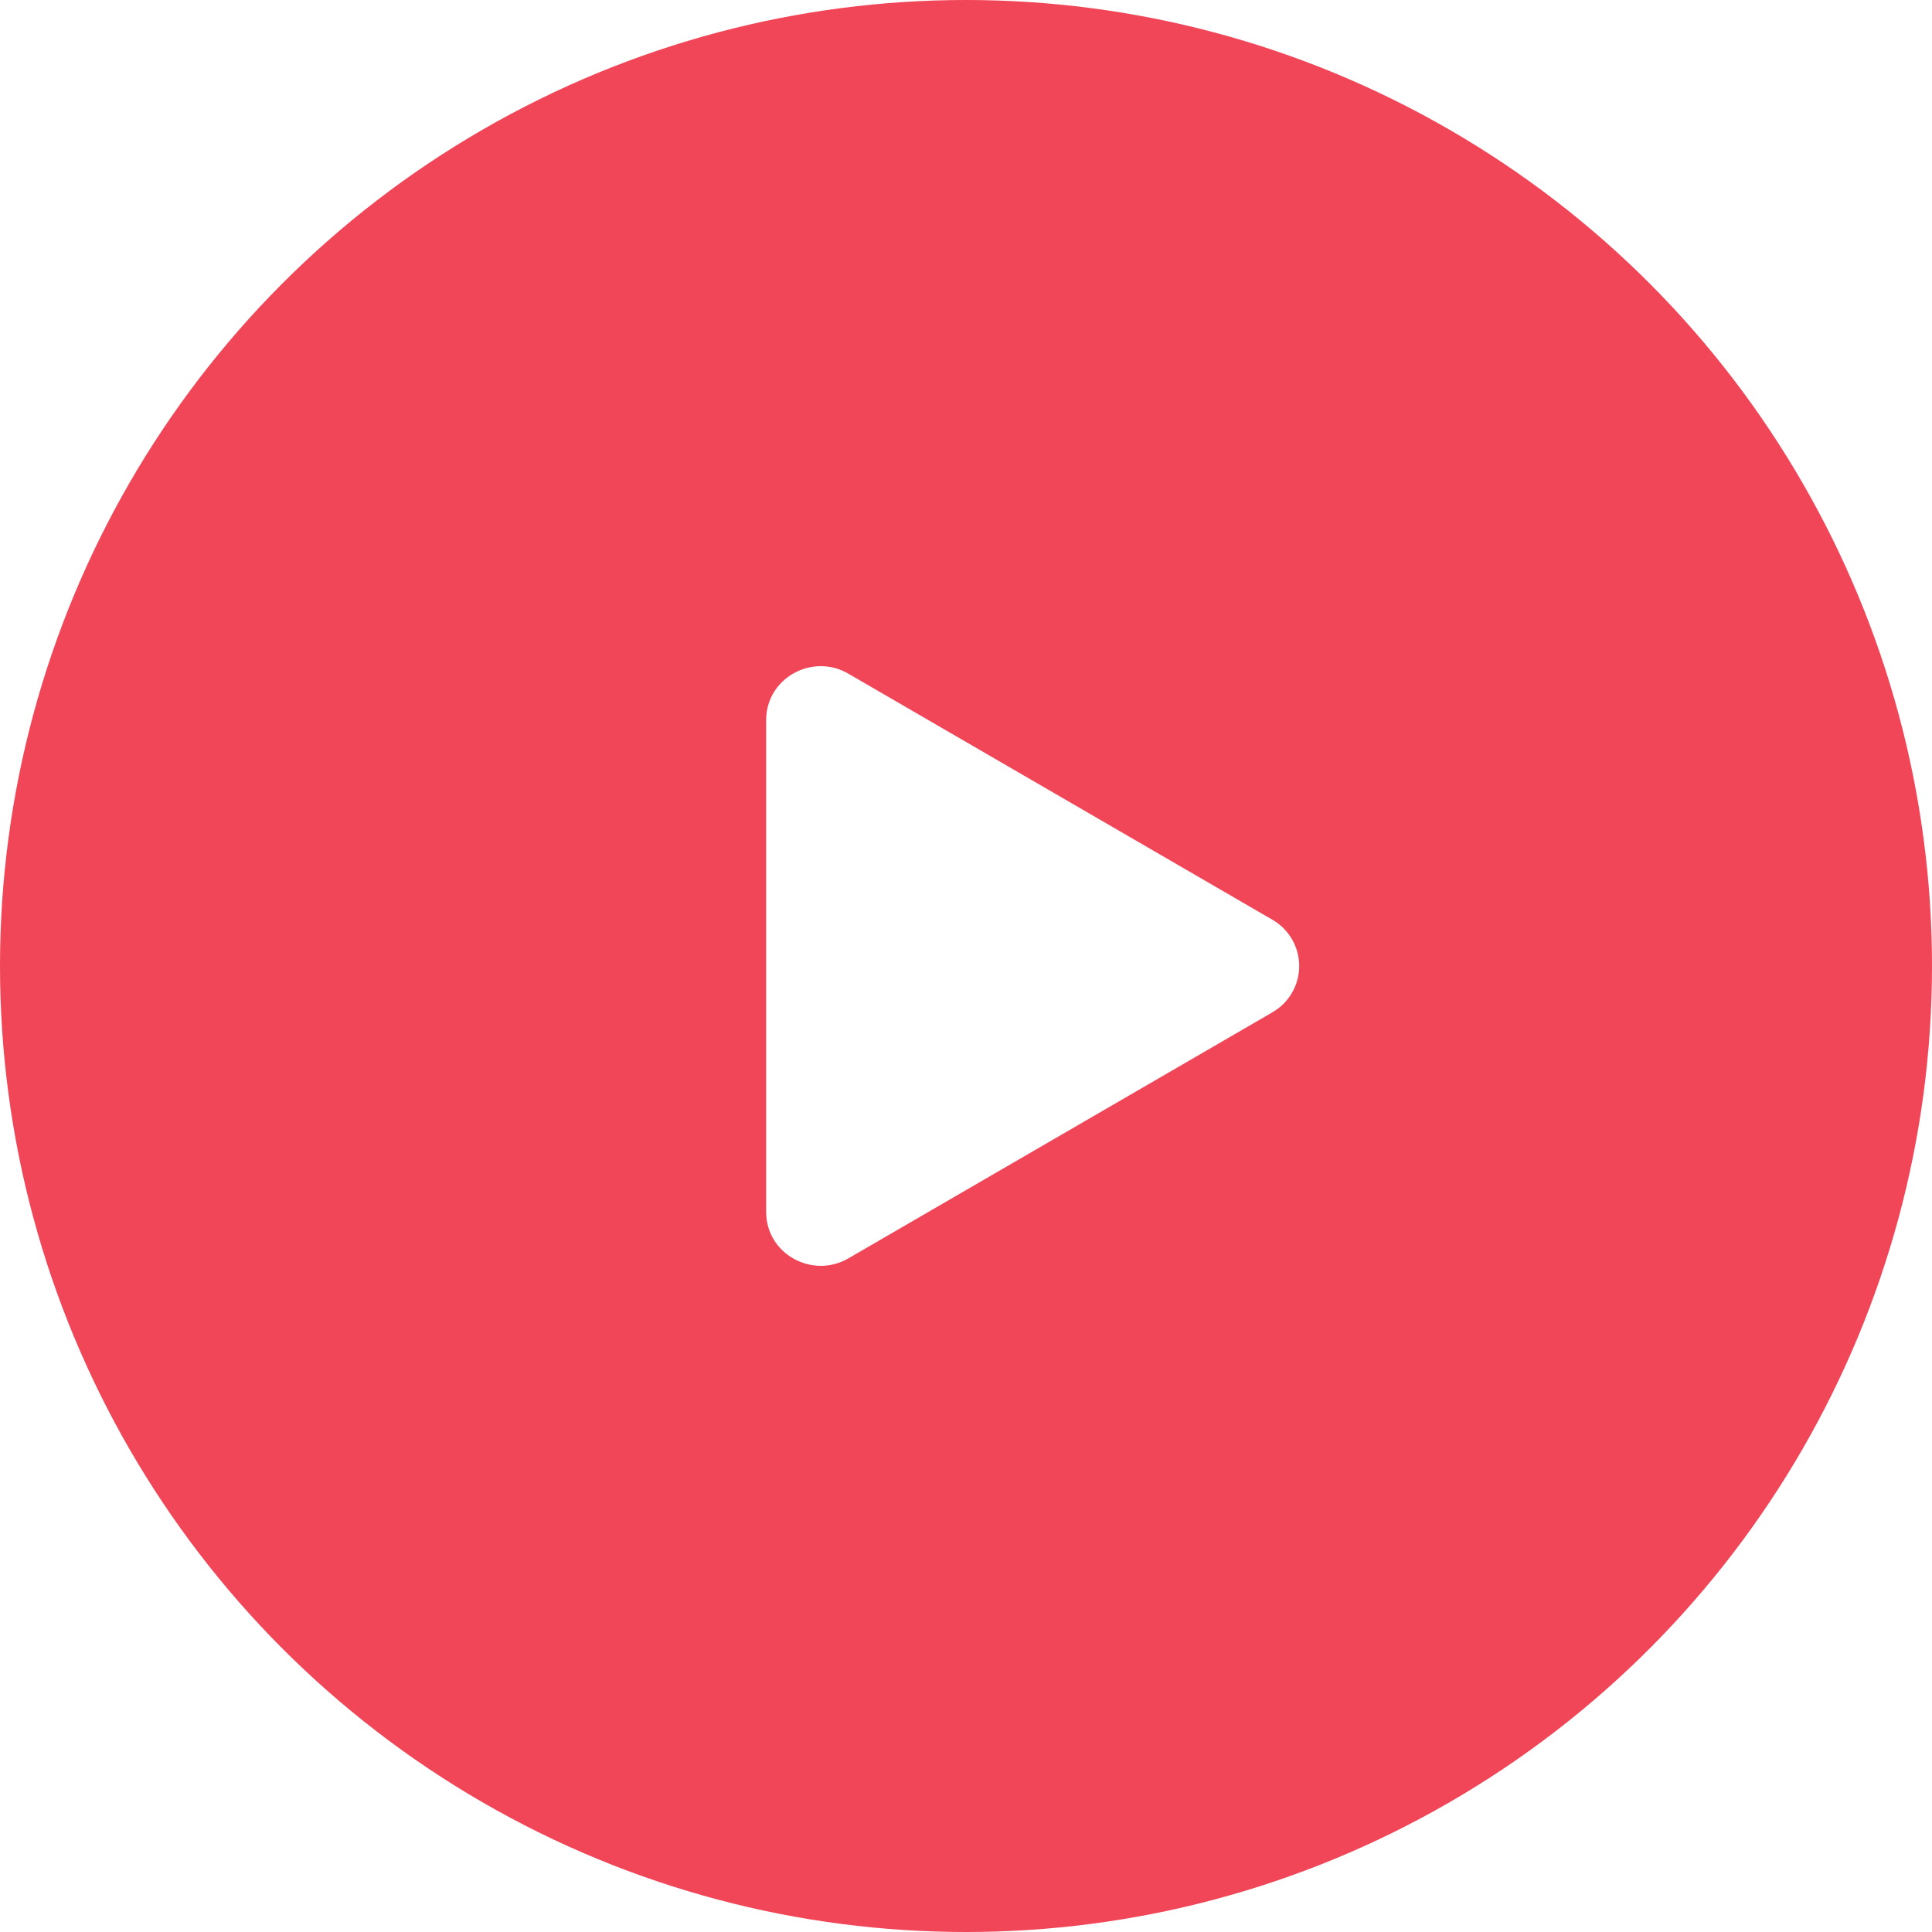
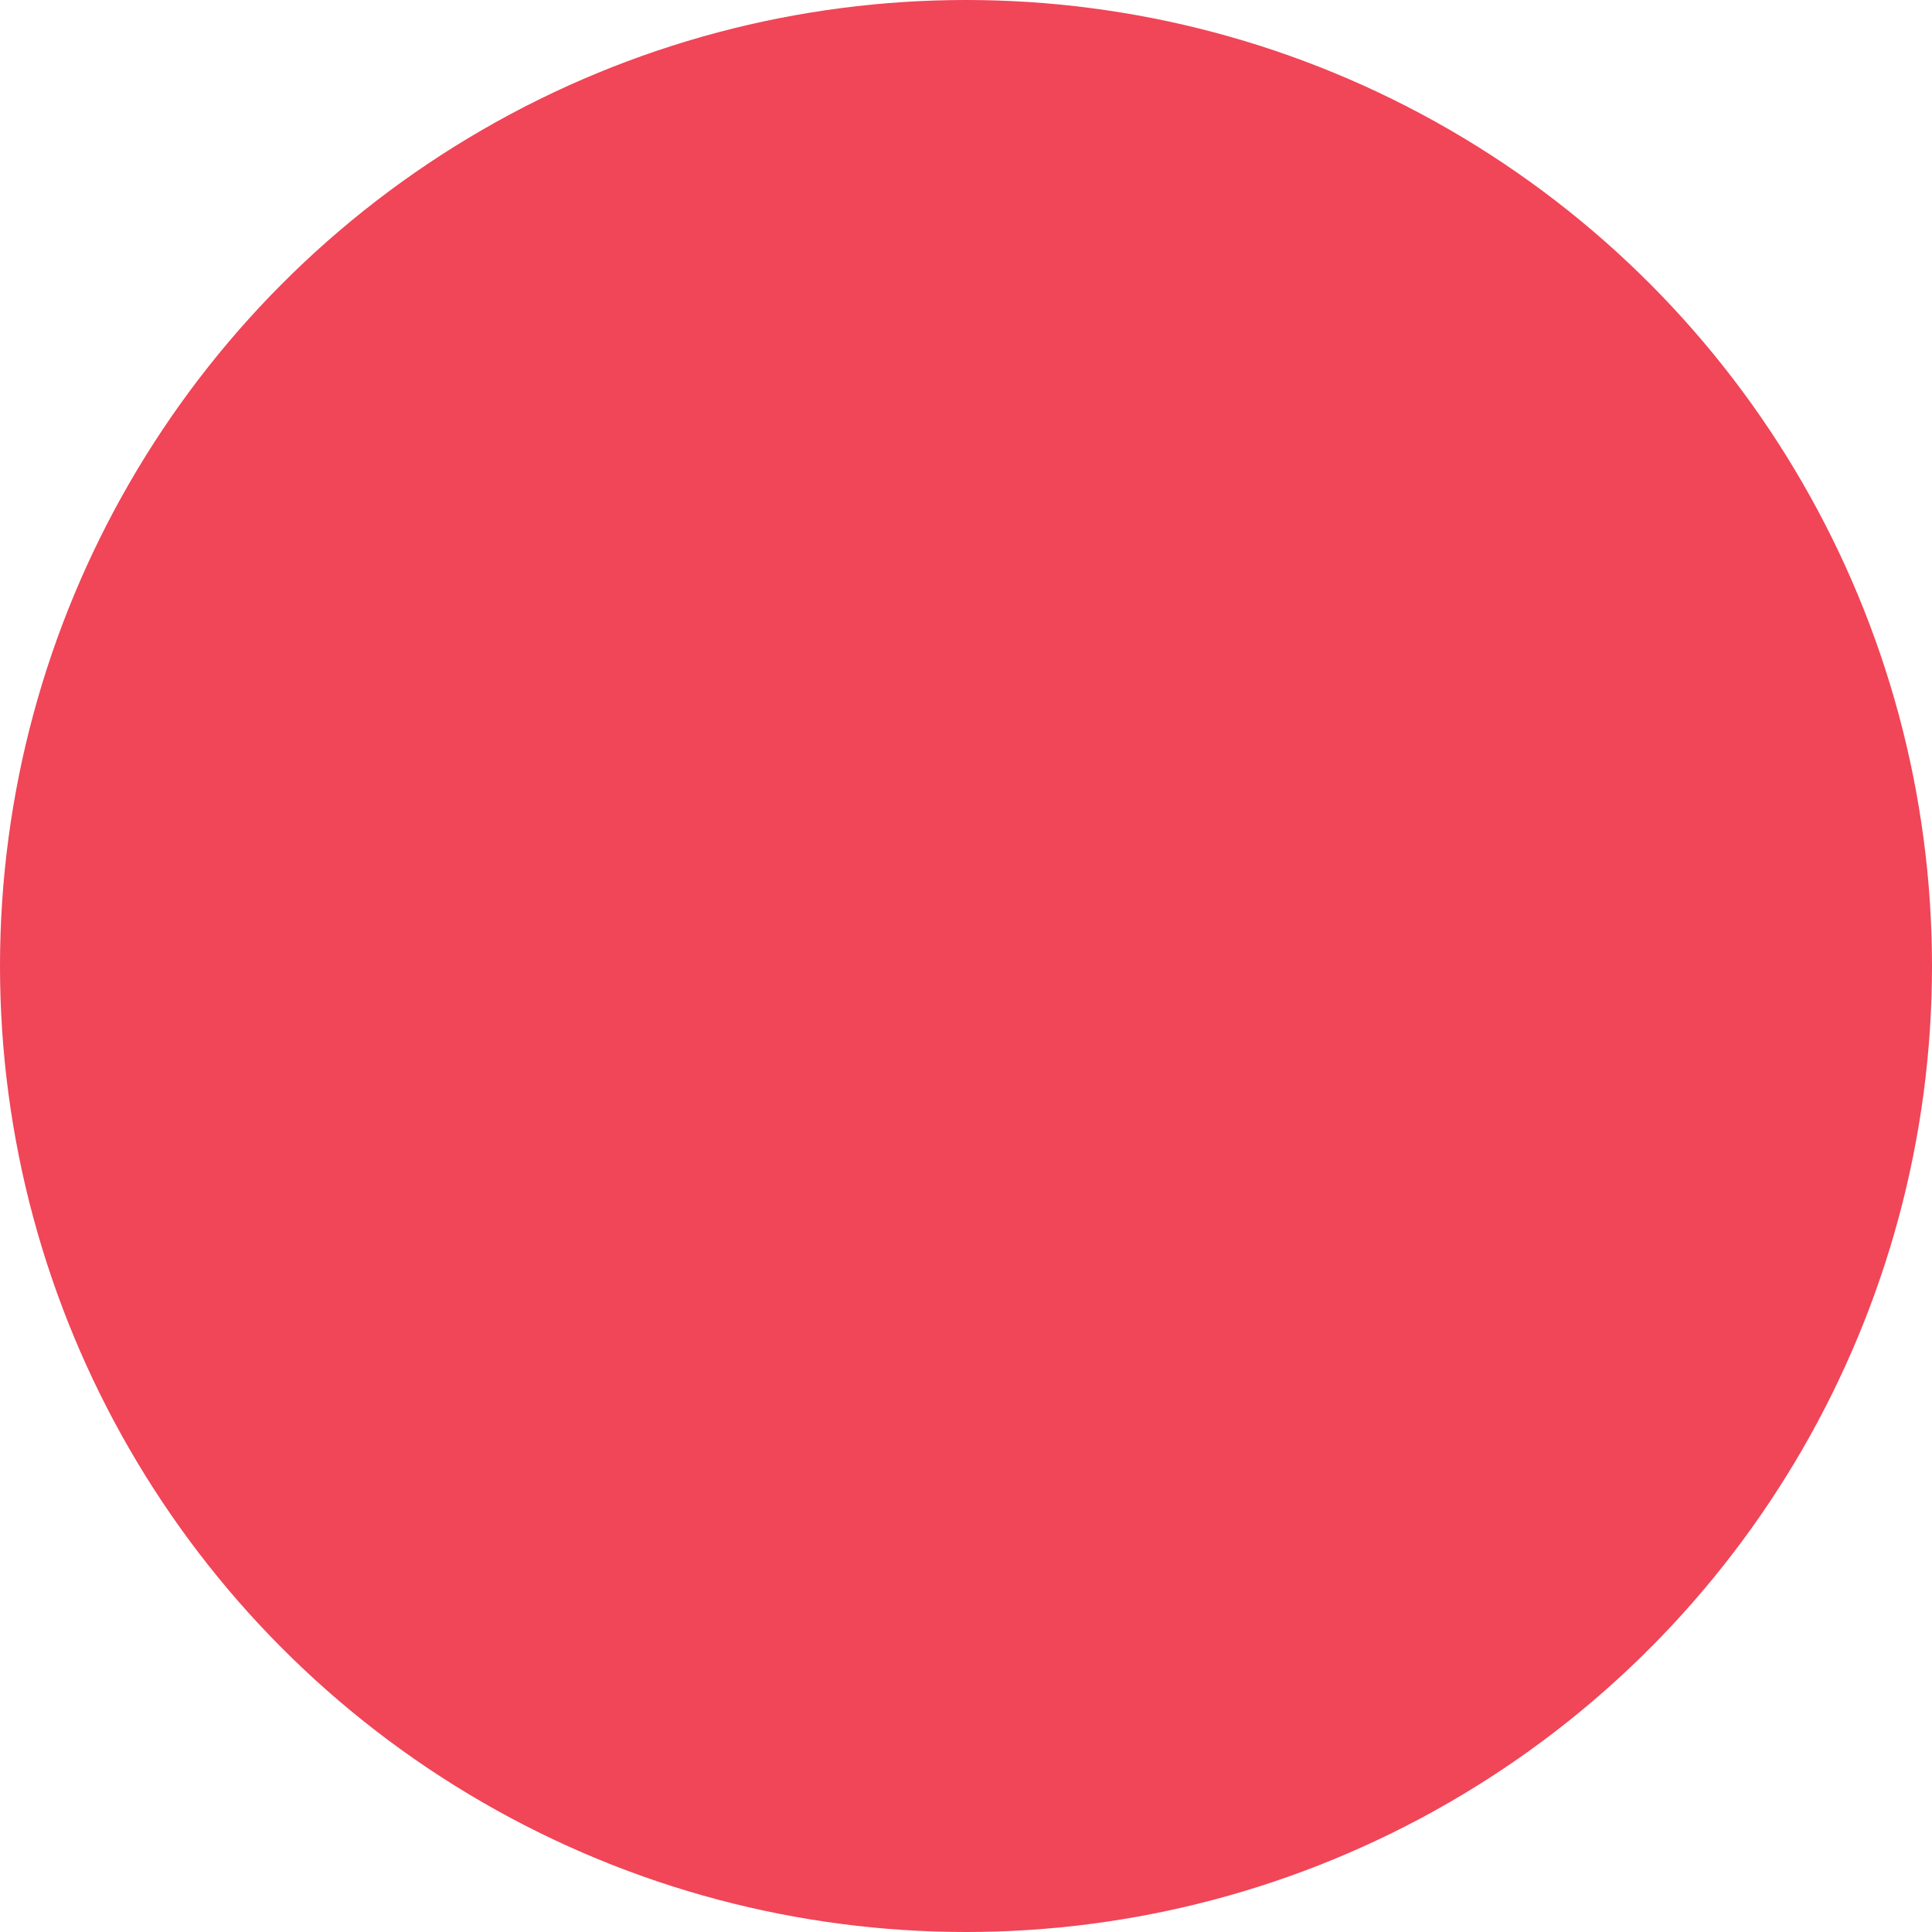
<svg xmlns="http://www.w3.org/2000/svg" xmlns:ns1="http://sodipodi.sourceforge.net/DTD/sodipodi-0.dtd" xmlns:ns2="http://www.inkscape.org/namespaces/inkscape" width="32" height="32" viewBox="0 0 32 32" fill="none" version="1.1" id="svg27" ns1:docname="play.svg" ns2:version="1.1.1 (eb90963e84, 2021-10-02)">
  <ns1:namedview id="namedview29" pagecolor="#ffffff" bordercolor="#666666" borderopacity="1.0" ns2:pageshadow="2" ns2:pageopacity="0.0" ns2:pagecheckerboard="0" showgrid="false" ns2:zoom="20.95" ns2:cx="15.990453" ns2:cy="16.01432" ns2:window-width="1920" ns2:window-height="1016" ns2:window-x="0" ns2:window-y="27" ns2:window-maximized="1" ns2:current-layer="g4" />
  <g filter="url(#filter0_d_71_337)" id="g4" transform="translate(-4,-4)">
    <circle cx="20" cy="20" r="16" fill="#f14558" id="circle2" />
  </g>
-   <path d="m 21.072,16.769 -7.021,4.074 c -0.596,0.345 -1.361,-0.073 -1.361,-0.769 v -8.148 c 0,-0.695 0.764,-1.115 1.361,-0.768 l 7.021,4.074 c 0.136,0.077 0.248,0.189 0.327,0.324 0.078,0.135 0.12,0.288 0.12,0.444 0,0.156 -0.041,0.309 -0.12,0.444 -0.078,0.135 -0.191,0.247 -0.327,0.324 z" fill="#ffffff" id="path6" />
  <defs id="defs25">
    <filter id="filter0_d_71_337" x="0" y="0" width="40" height="40" filterUnits="userSpaceOnUse" color-interpolation-filters="sRGB">
      <feFlood flood-opacity="0" result="BackgroundImageFix" id="feFlood8" />
      <feColorMatrix in="SourceAlpha" type="matrix" values="0 0 0 0 0 0 0 0 0 0 0 0 0 0 0 0 0 0 127 0" result="hardAlpha" id="feColorMatrix10" />
      <feOffset id="feOffset12" />
      <feGaussianBlur stdDeviation="2" id="feGaussianBlur14" />
      <feComposite in2="hardAlpha" operator="out" id="feComposite16" />
      <feColorMatrix type="matrix" values="0 0 0 0 0 0 0 0 0 0 0 0 0 0 0 0 0 0 0.25 0" id="feColorMatrix18" />
      <feBlend mode="normal" in2="BackgroundImageFix" result="effect1_dropShadow_71_337" id="feBlend20" />
      <feBlend mode="normal" in="SourceGraphic" in2="effect1_dropShadow_71_337" result="shape" id="feBlend22" />
    </filter>
  </defs>
</svg>